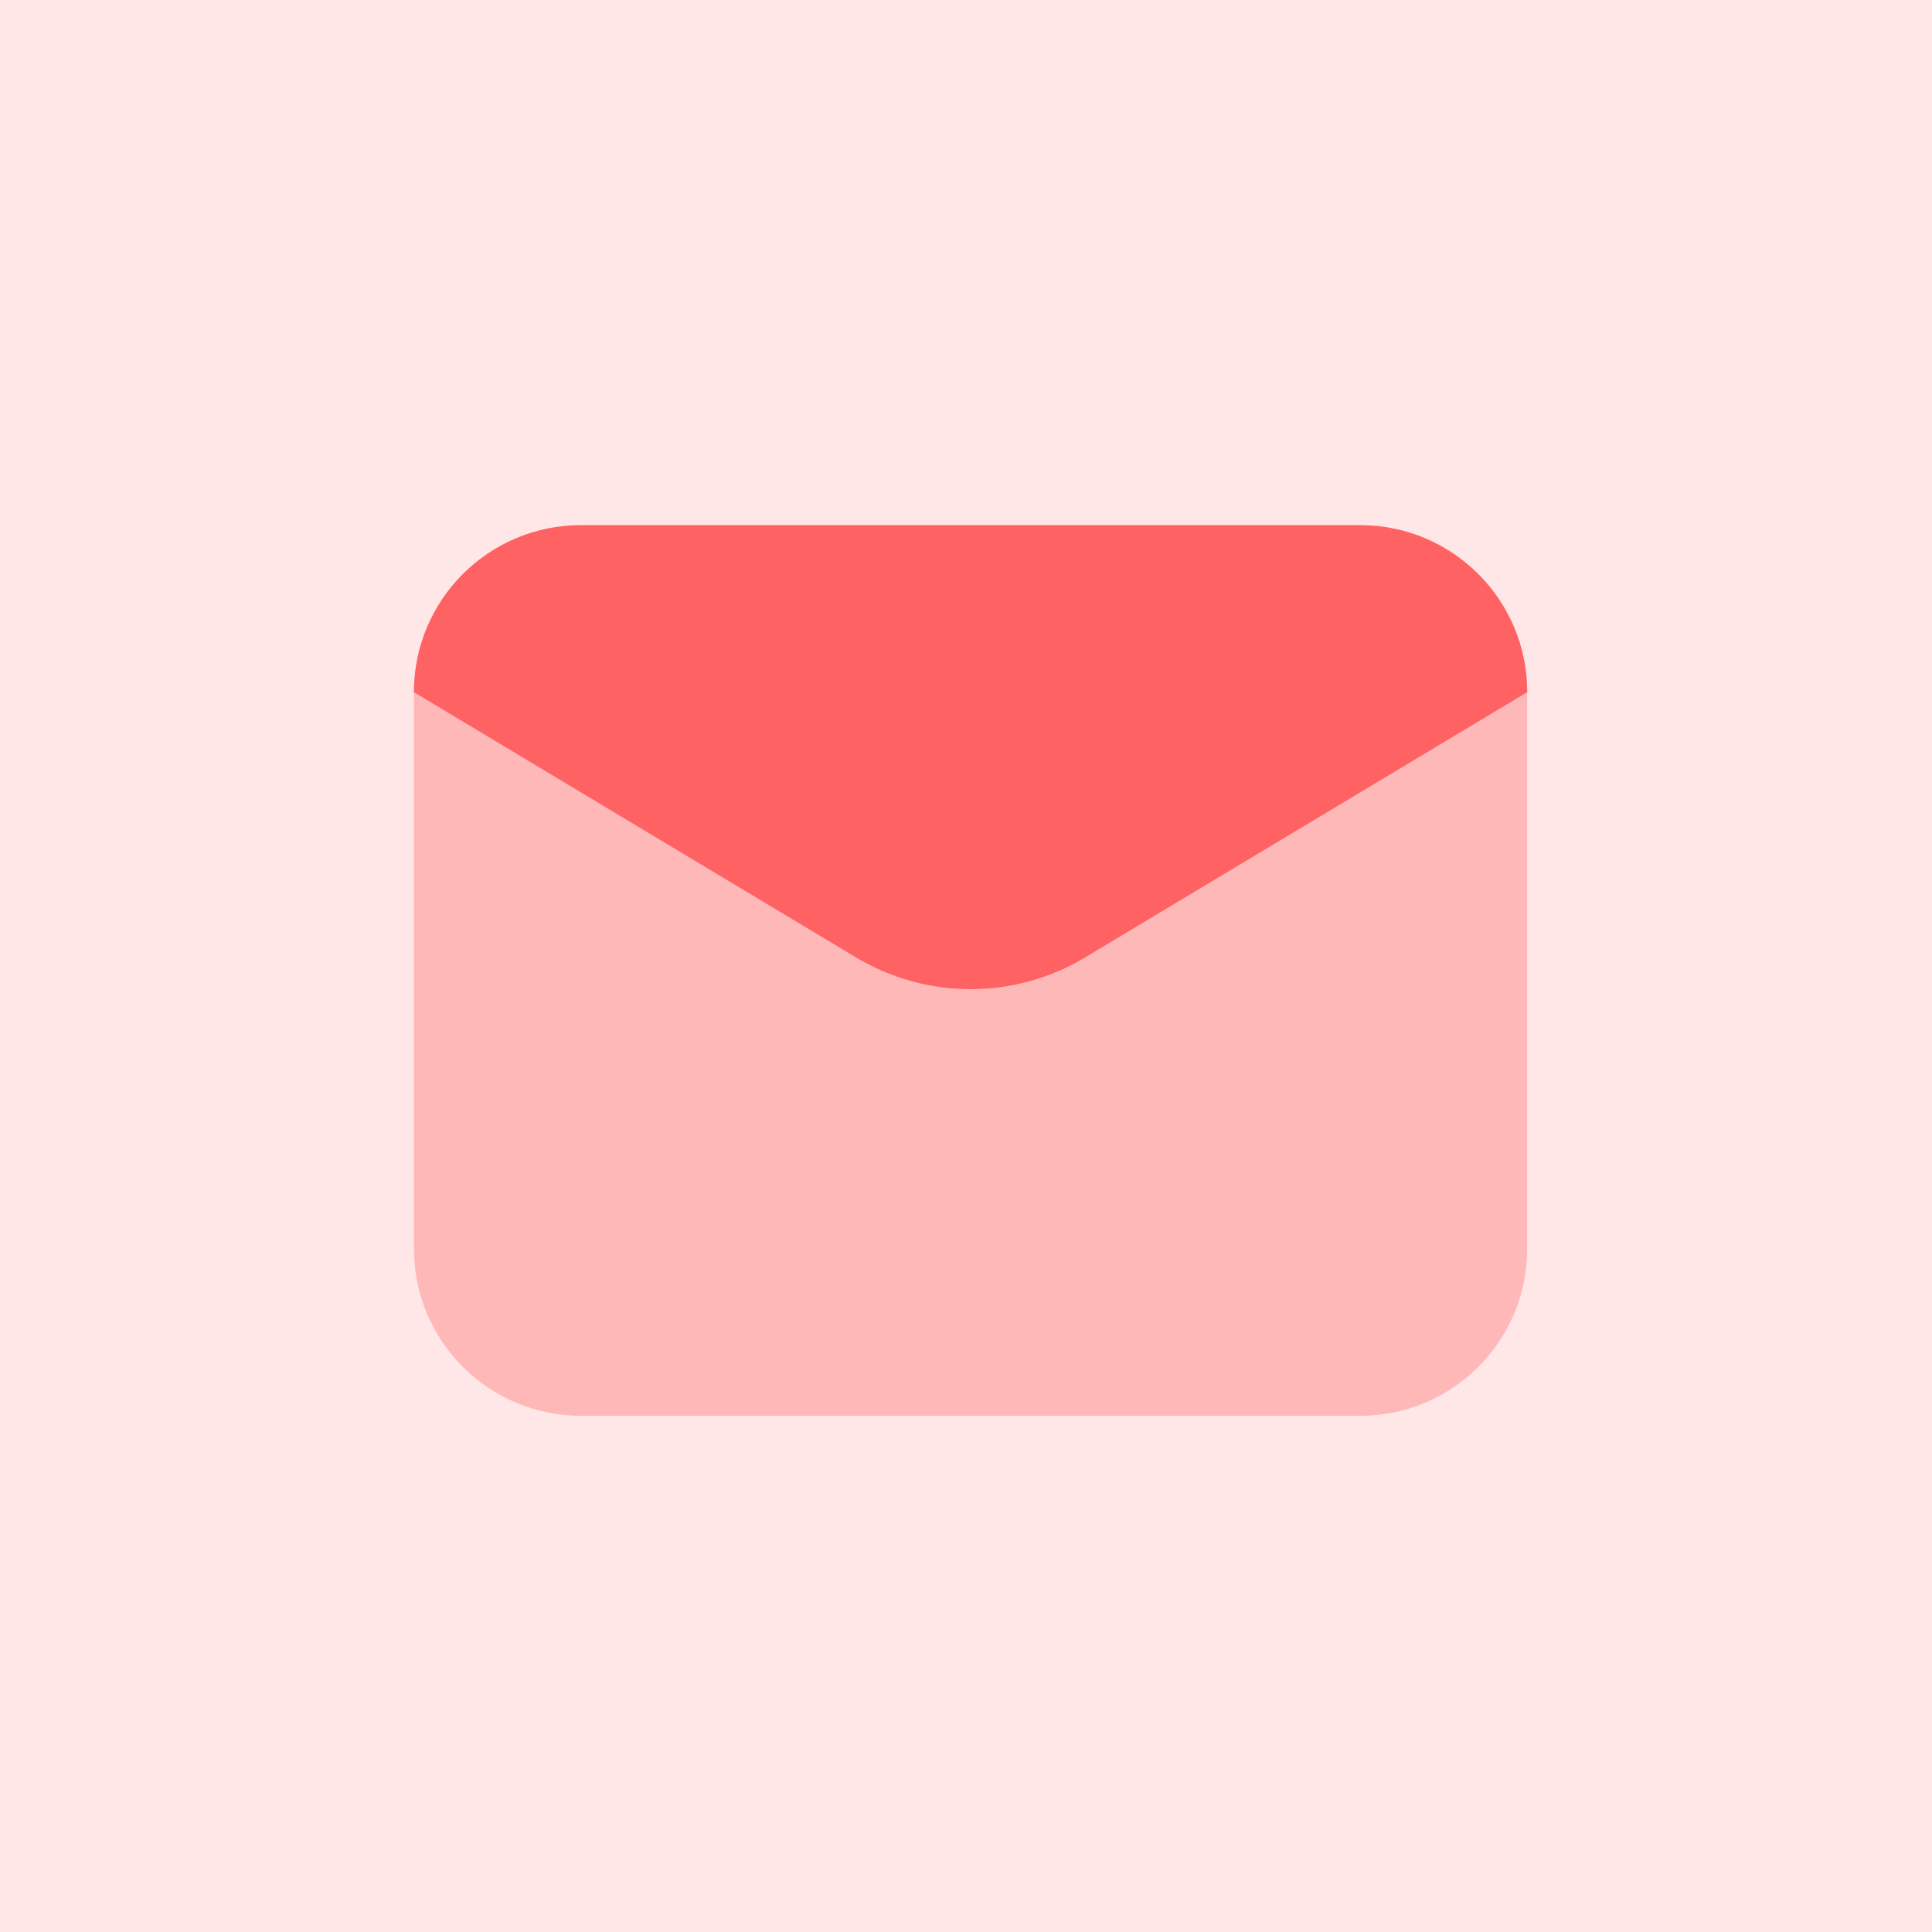
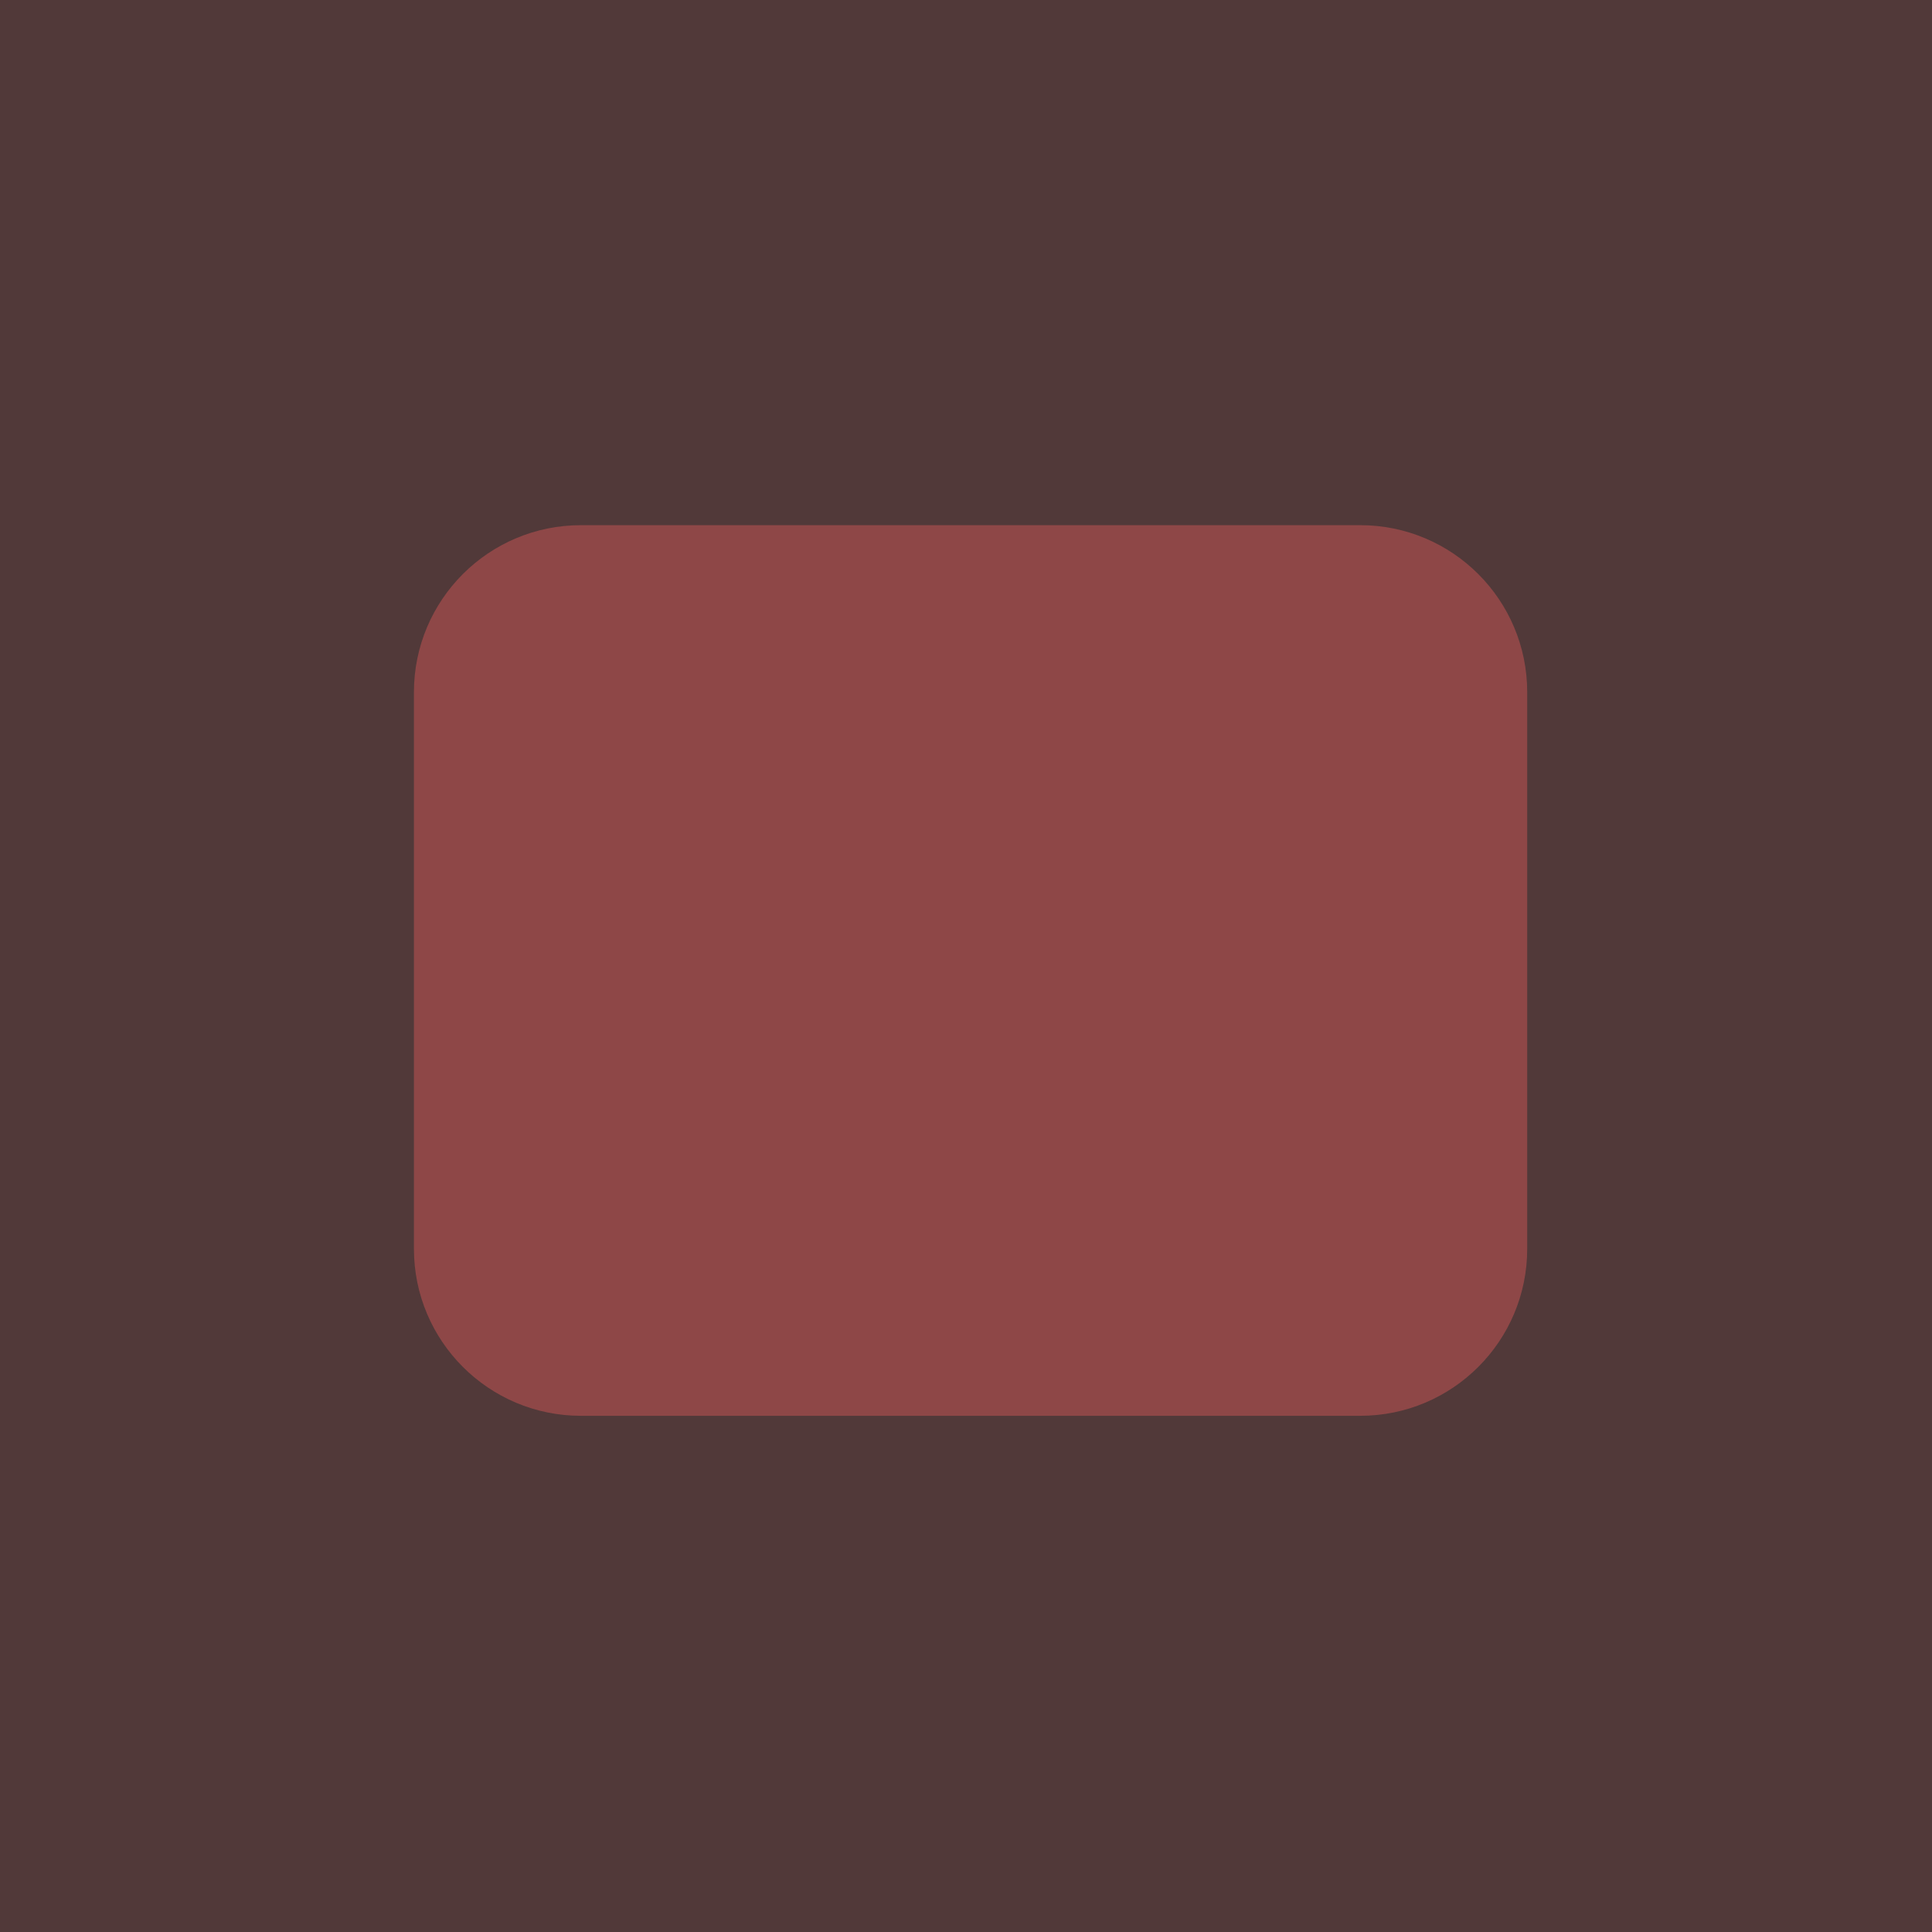
<svg xmlns="http://www.w3.org/2000/svg" width="83" height="83" viewBox="0 0 83 83" fill="none">
  <rect x="0" y="0" width="83" height="83" fill="#333333" stroke="none" />
  <g clip-path="url(#clip0_1029:38475)">
-     <rect width="83" height="83" fill="white" />
    <rect opacity="0.15" width="83.385" height="83.385" fill="#FF6262" />
    <path opacity="0.35" d="M58.436 60.824H24.957C20.995 60.824 17.783 57.612 17.783 53.65V29.736C17.783 25.774 20.995 22.562 24.957 22.562H58.436C62.399 22.562 65.61 25.774 65.61 29.736V53.65C65.61 57.612 62.399 60.824 58.436 60.824Z" fill="#FF6262" />
-     <path d="M36.775 41.131L17.783 29.736C17.783 25.774 20.995 22.562 24.957 22.562H58.436C62.399 22.562 65.61 25.774 65.61 29.736L46.618 41.131C43.588 42.949 39.805 42.949 36.775 41.131Z" fill="#FF6262" />
  </g>
  <defs>
    <clipPath id="clip0_1029:38475">
      <rect width="83" height="83" fill="white" />
    </clipPath>
  </defs>
</svg>